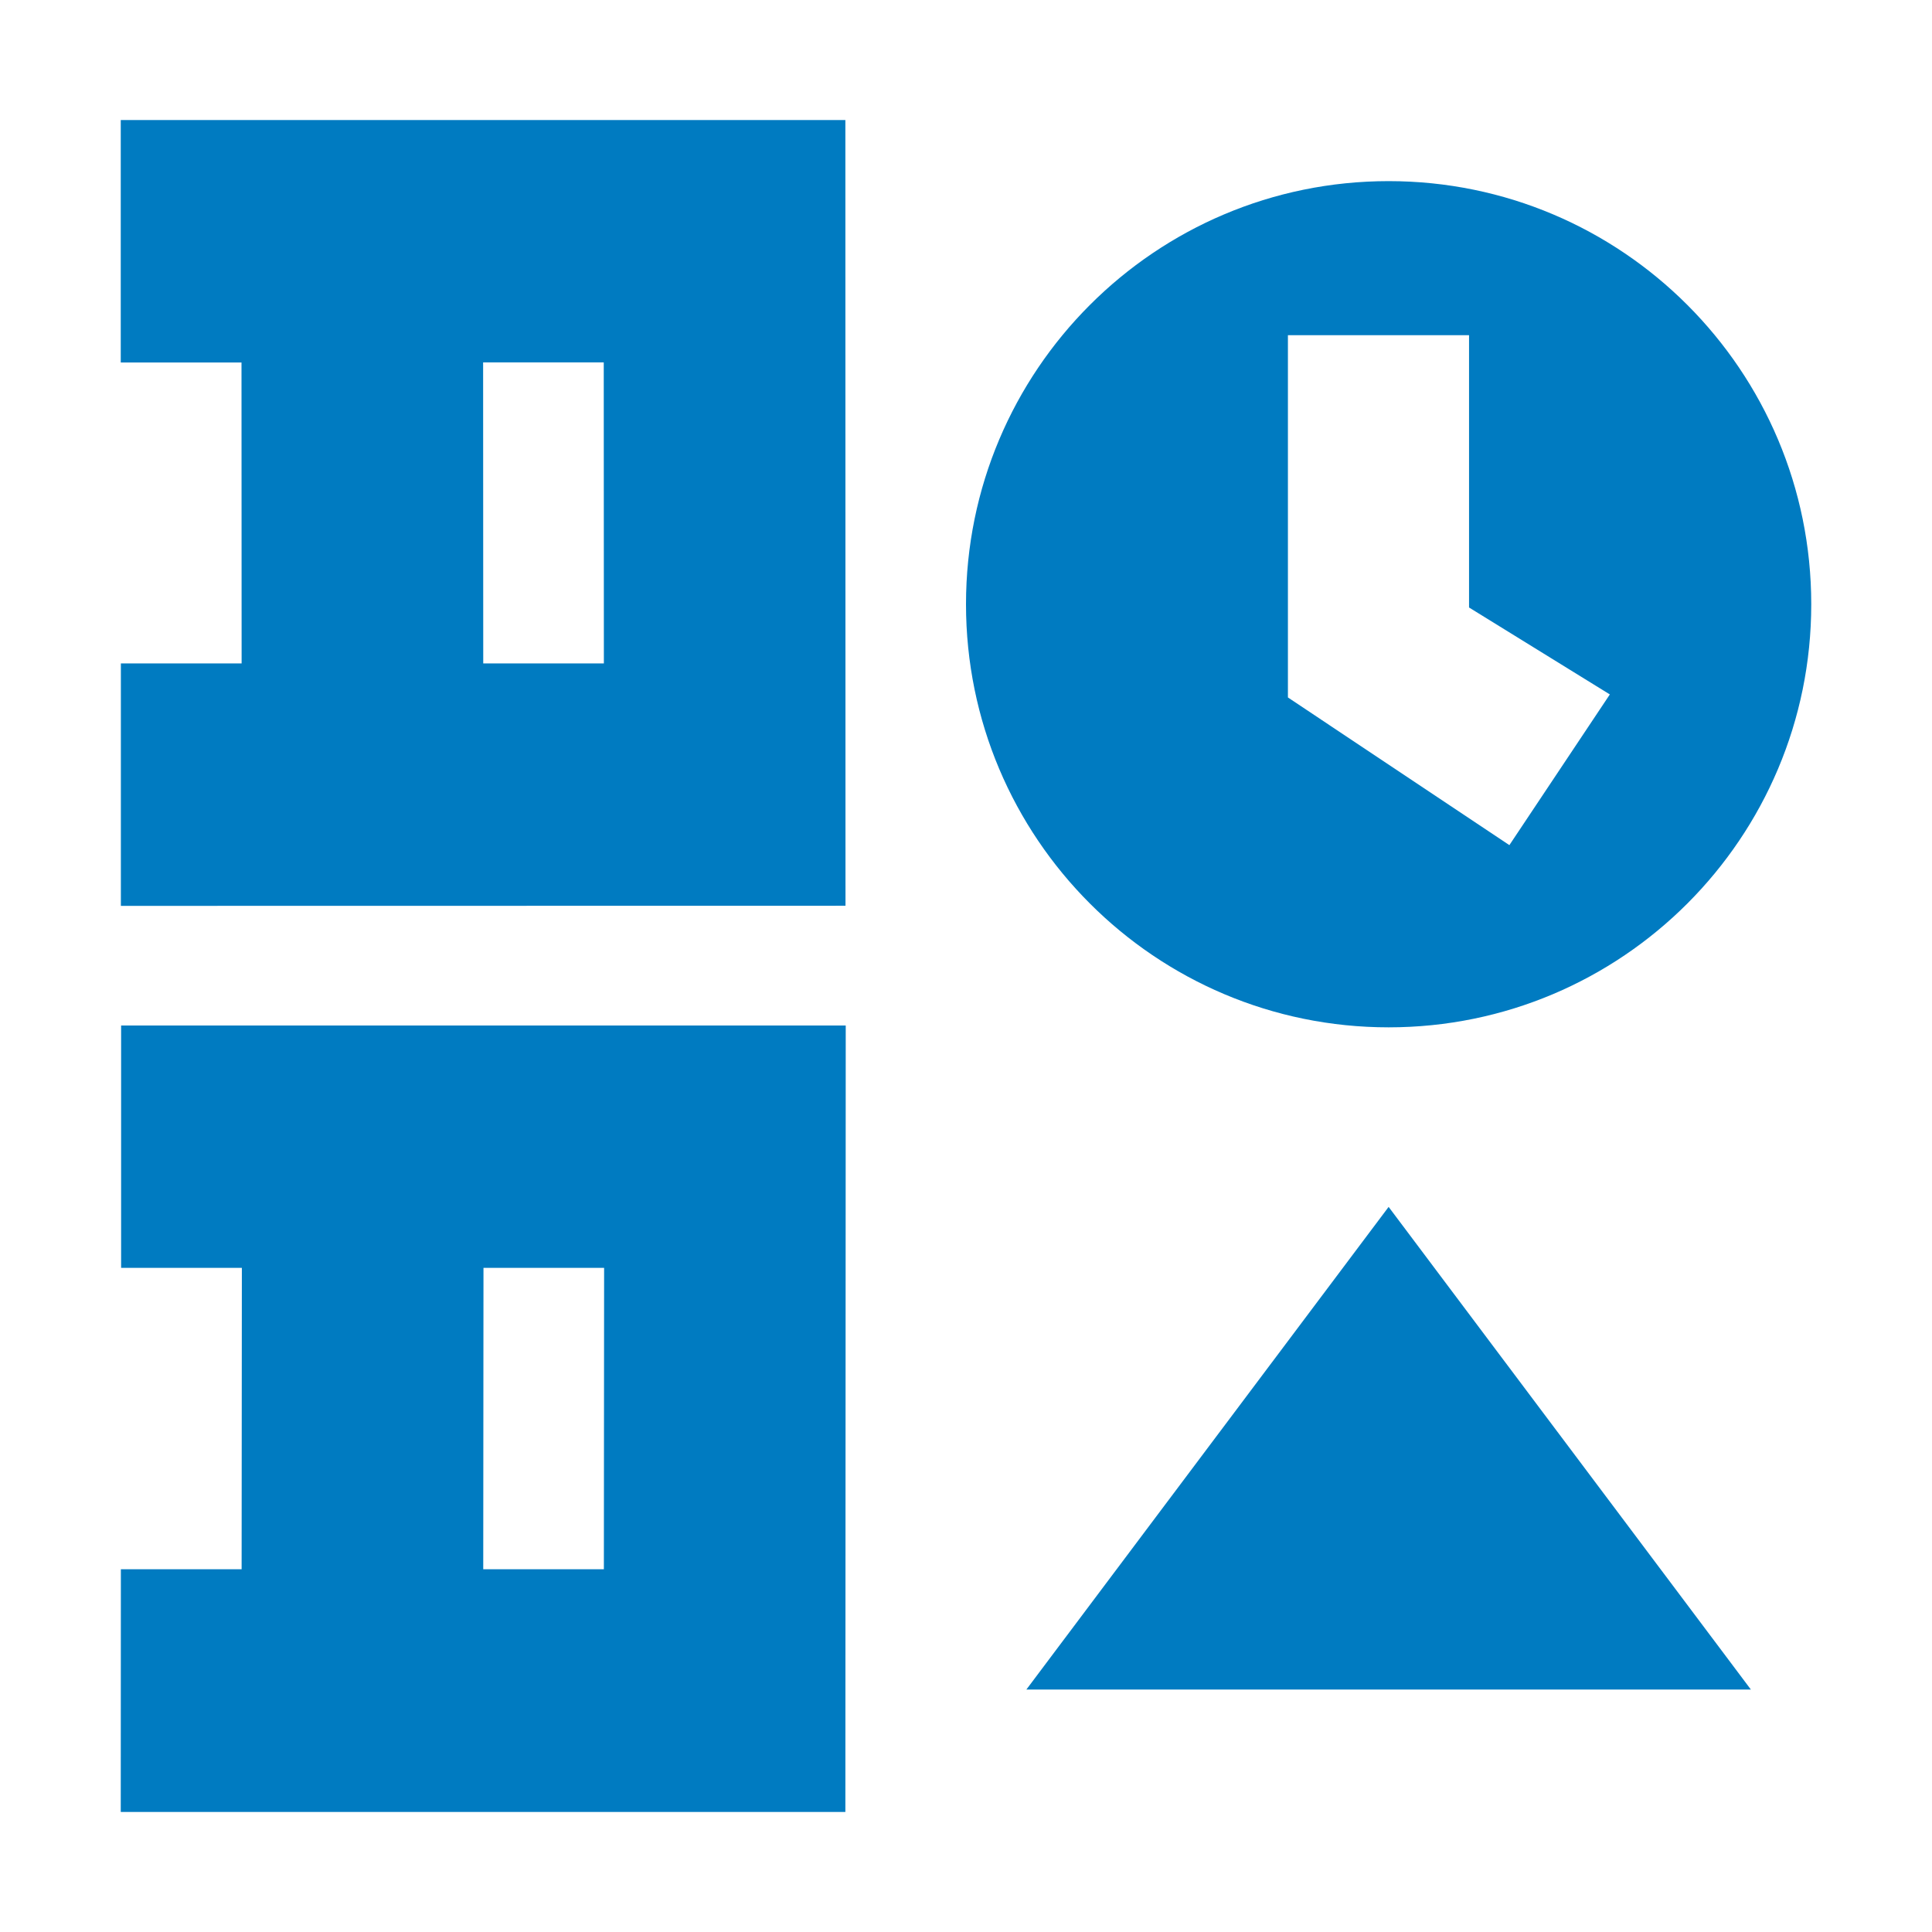
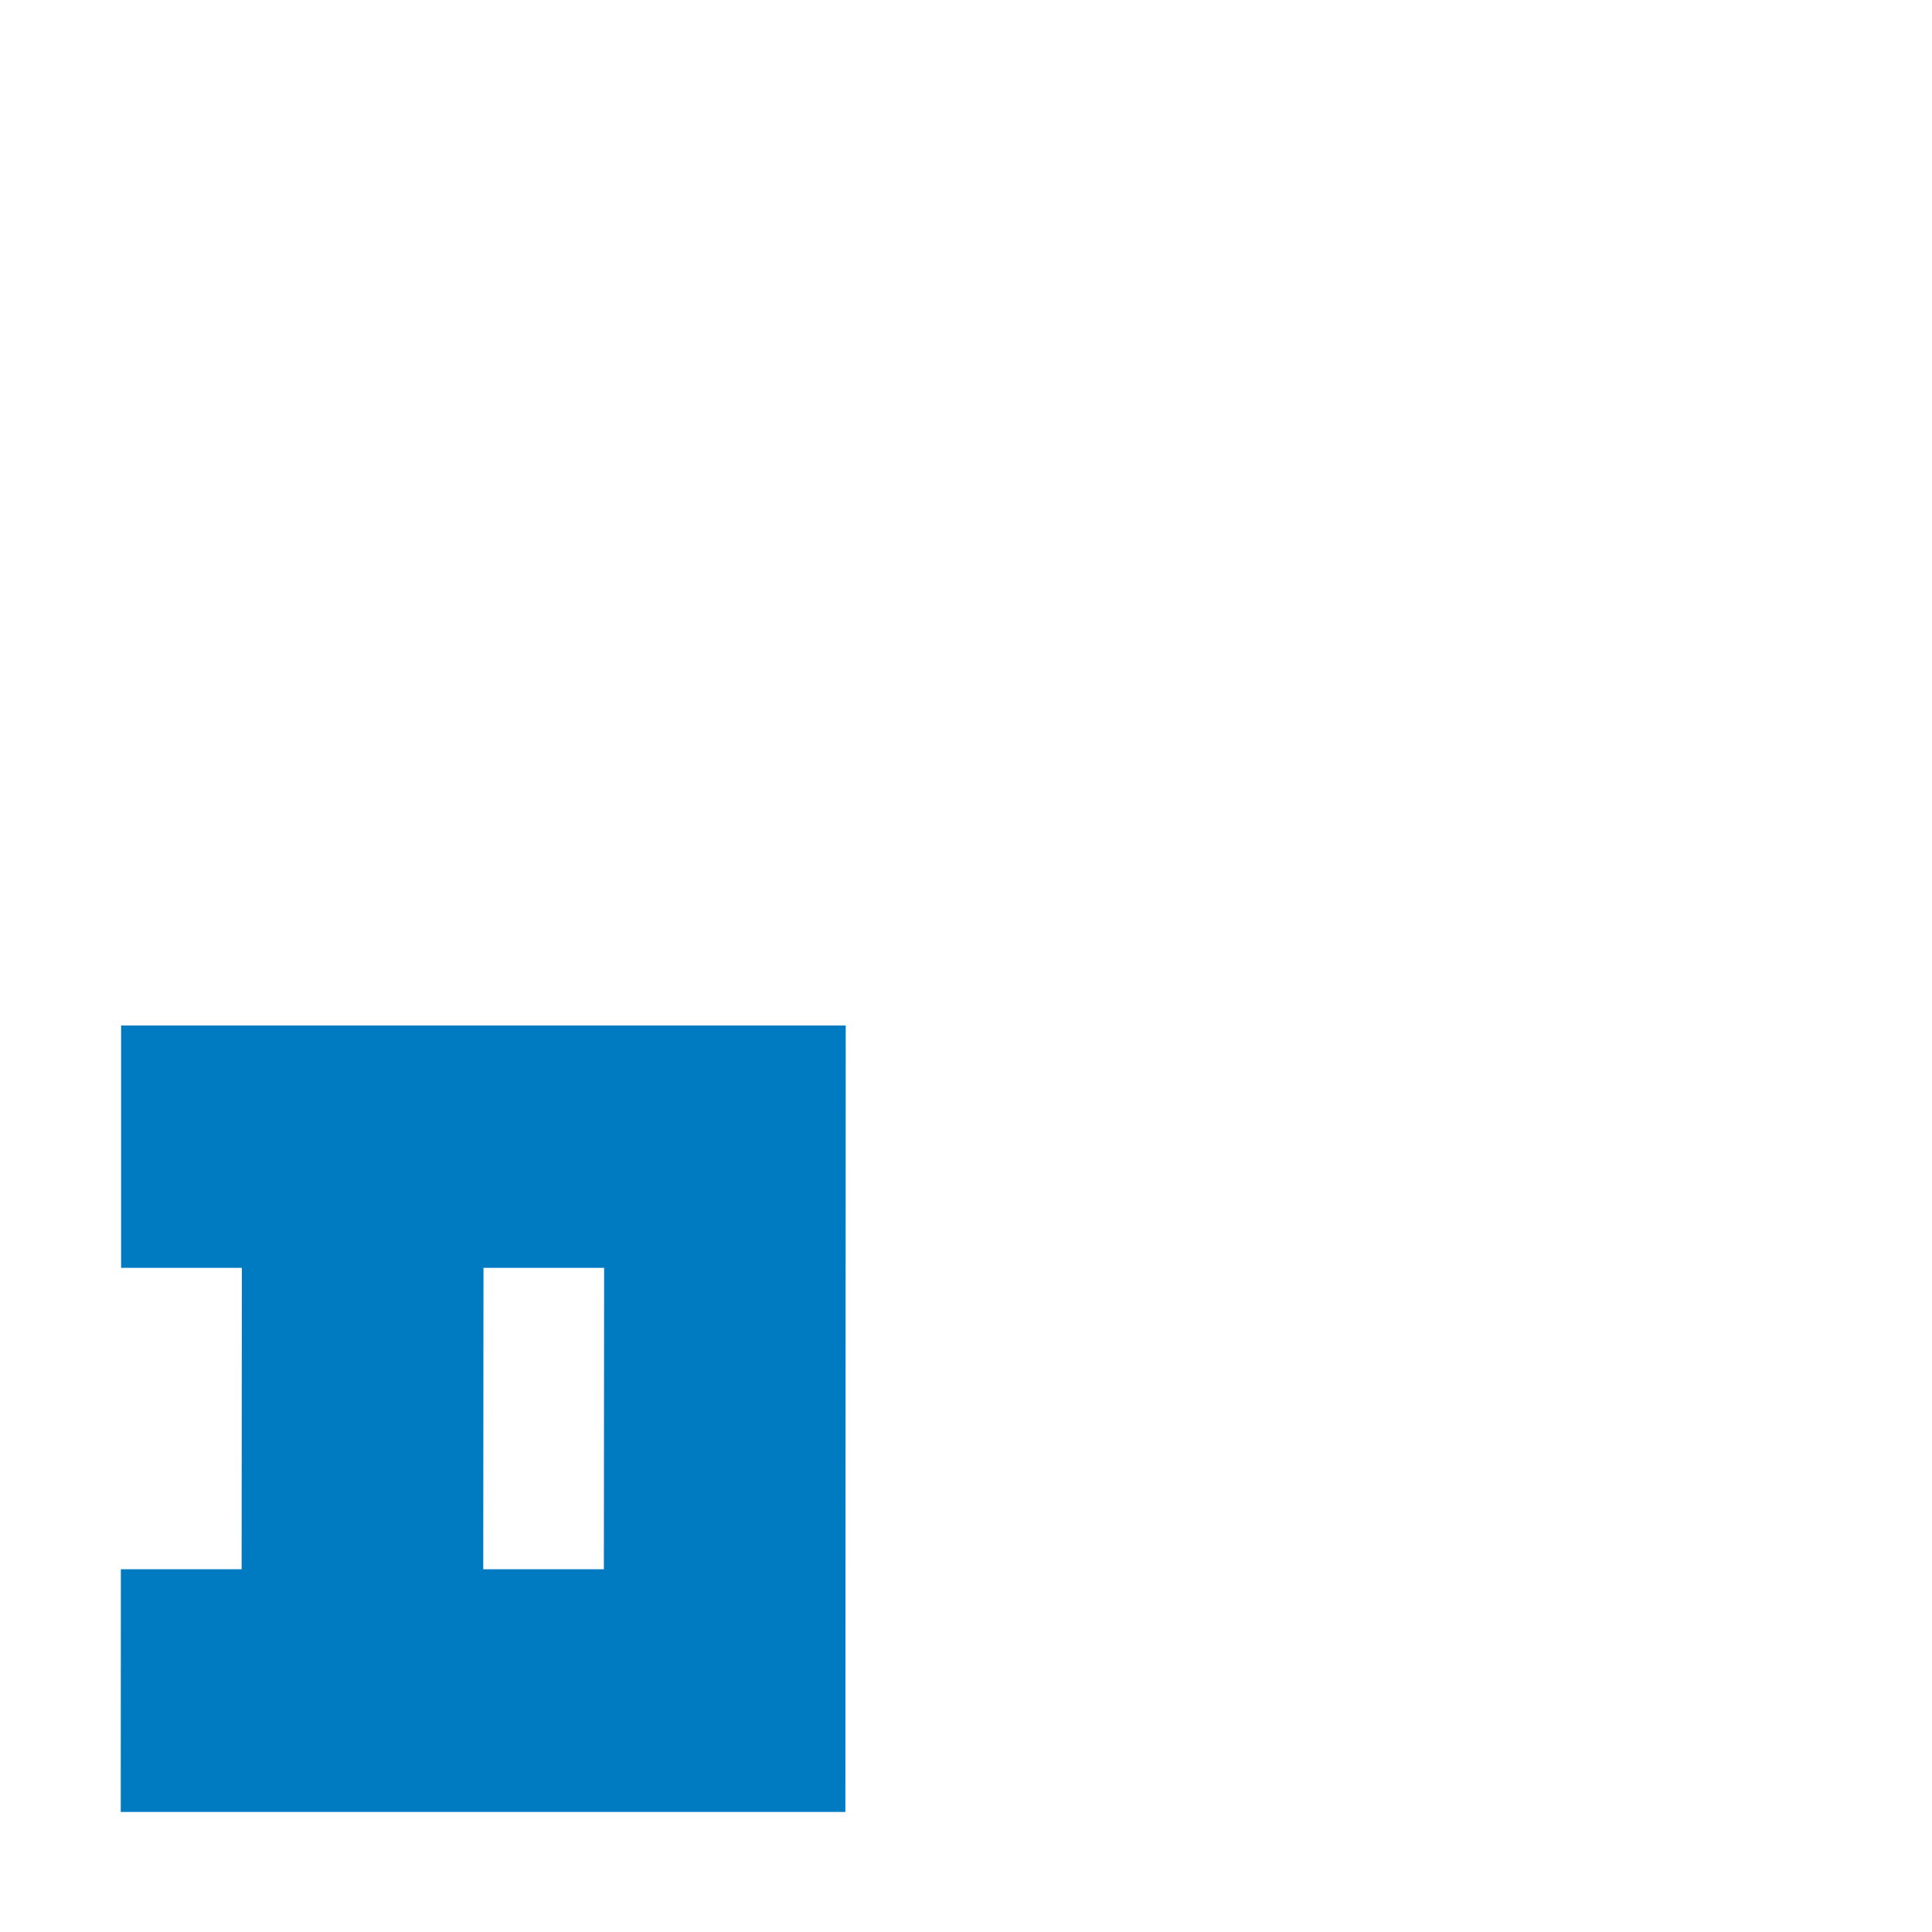
<svg xmlns="http://www.w3.org/2000/svg" width="16" height="16" viewBox="0 0 16 16" fill="none">
-   <path d="M2 3.002L2.001 5.494L1.001 5.494L1.001 7.502L7.002 7.501L7.001 0.994L1 0.994L1 3.002L2 3.002ZM4.002 5.494L4.001 3.001L5 3.001L5.001 5.494L4.002 5.494Z" fill="#007BC1" />
-   <path d="M11.5 9.995L14.5 13.992L8.5 13.992L11.5 9.995Z" fill="#007BC1" />
-   <path d="M11.5 8.508C13.433 8.508 15 6.939 15 5.004C15 3.069 13.433 1.5 11.5 1.5C9.567 1.5 8 3.069 8 5.004C8 6.939 9.567 8.508 11.5 8.508ZM10.666 2.776L12.166 2.776L12.166 5.031L13.332 5.751L12.5 6.999L10.666 5.776L10.666 2.776Z" fill="#007BC1" />
  <path d="M2.003 10.5L2.001 12.996L1.001 12.996L1 15.006L7.001 15.006L7.004 8.493L1.003 8.493L1.003 10.5L2.003 10.5ZM4.002 12.996L4.004 10.5L5.003 10.5L5.001 12.996L4.002 12.996Z" fill="#007BC1" />
</svg>